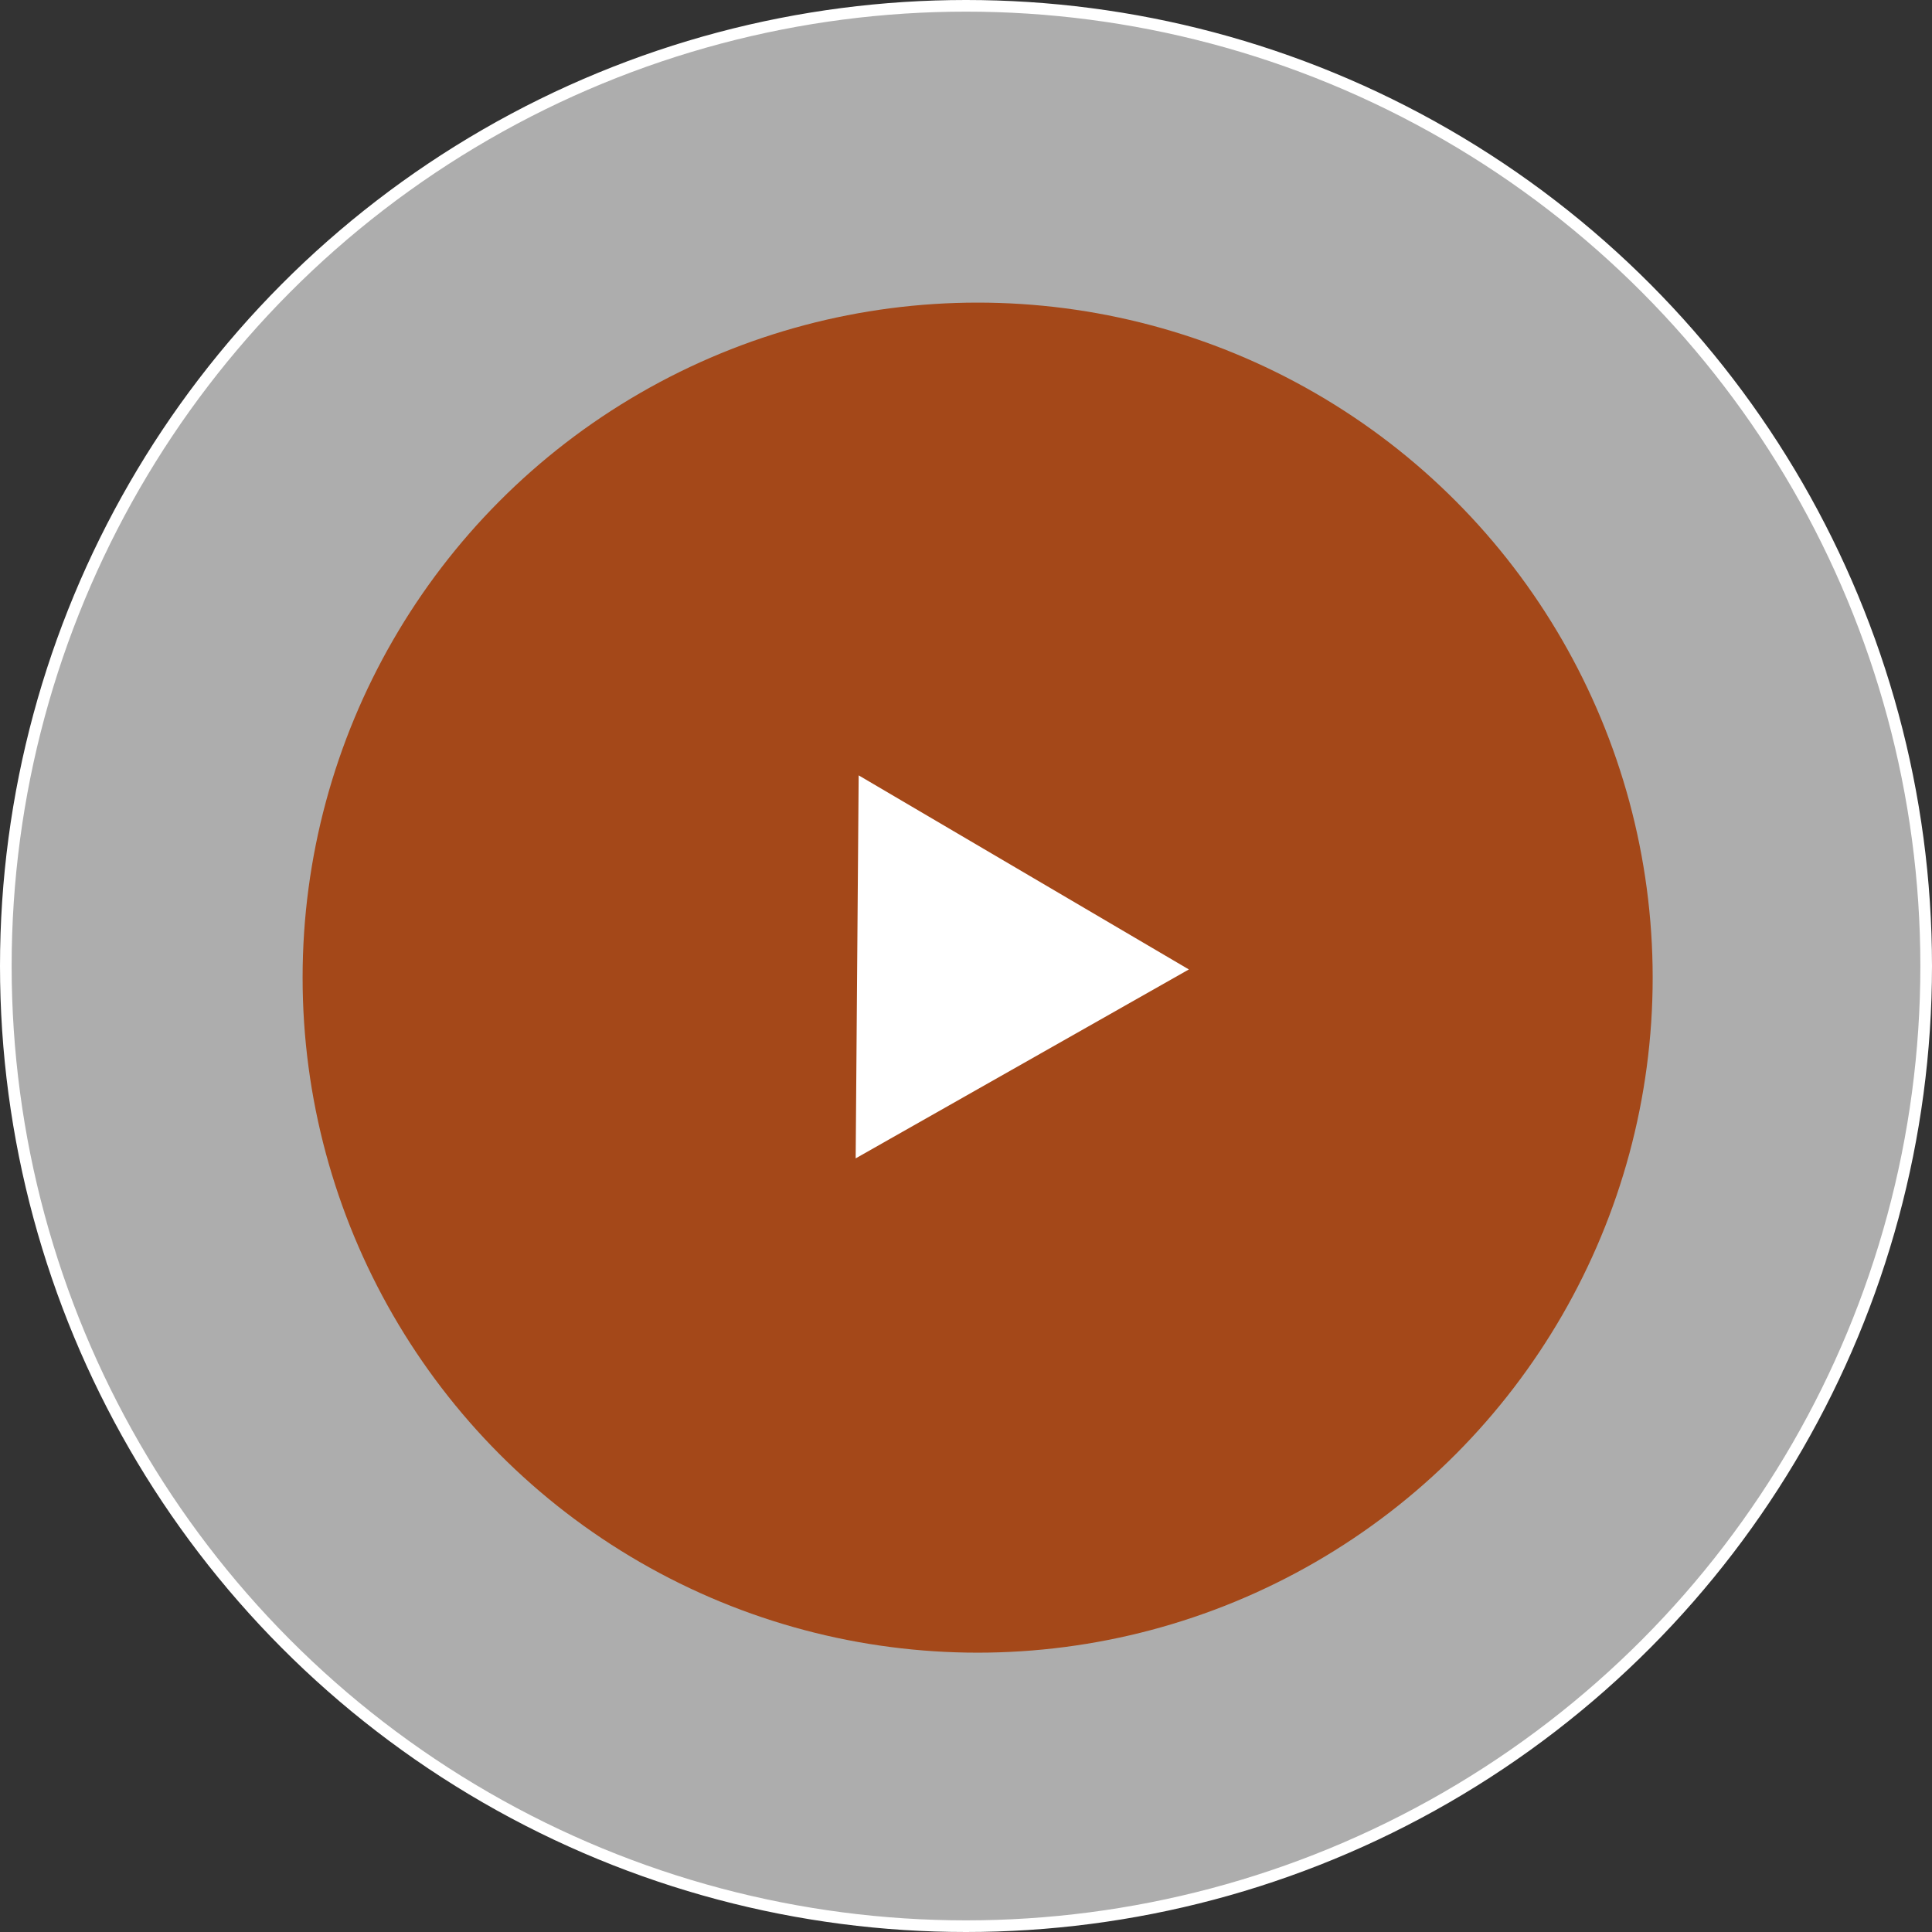
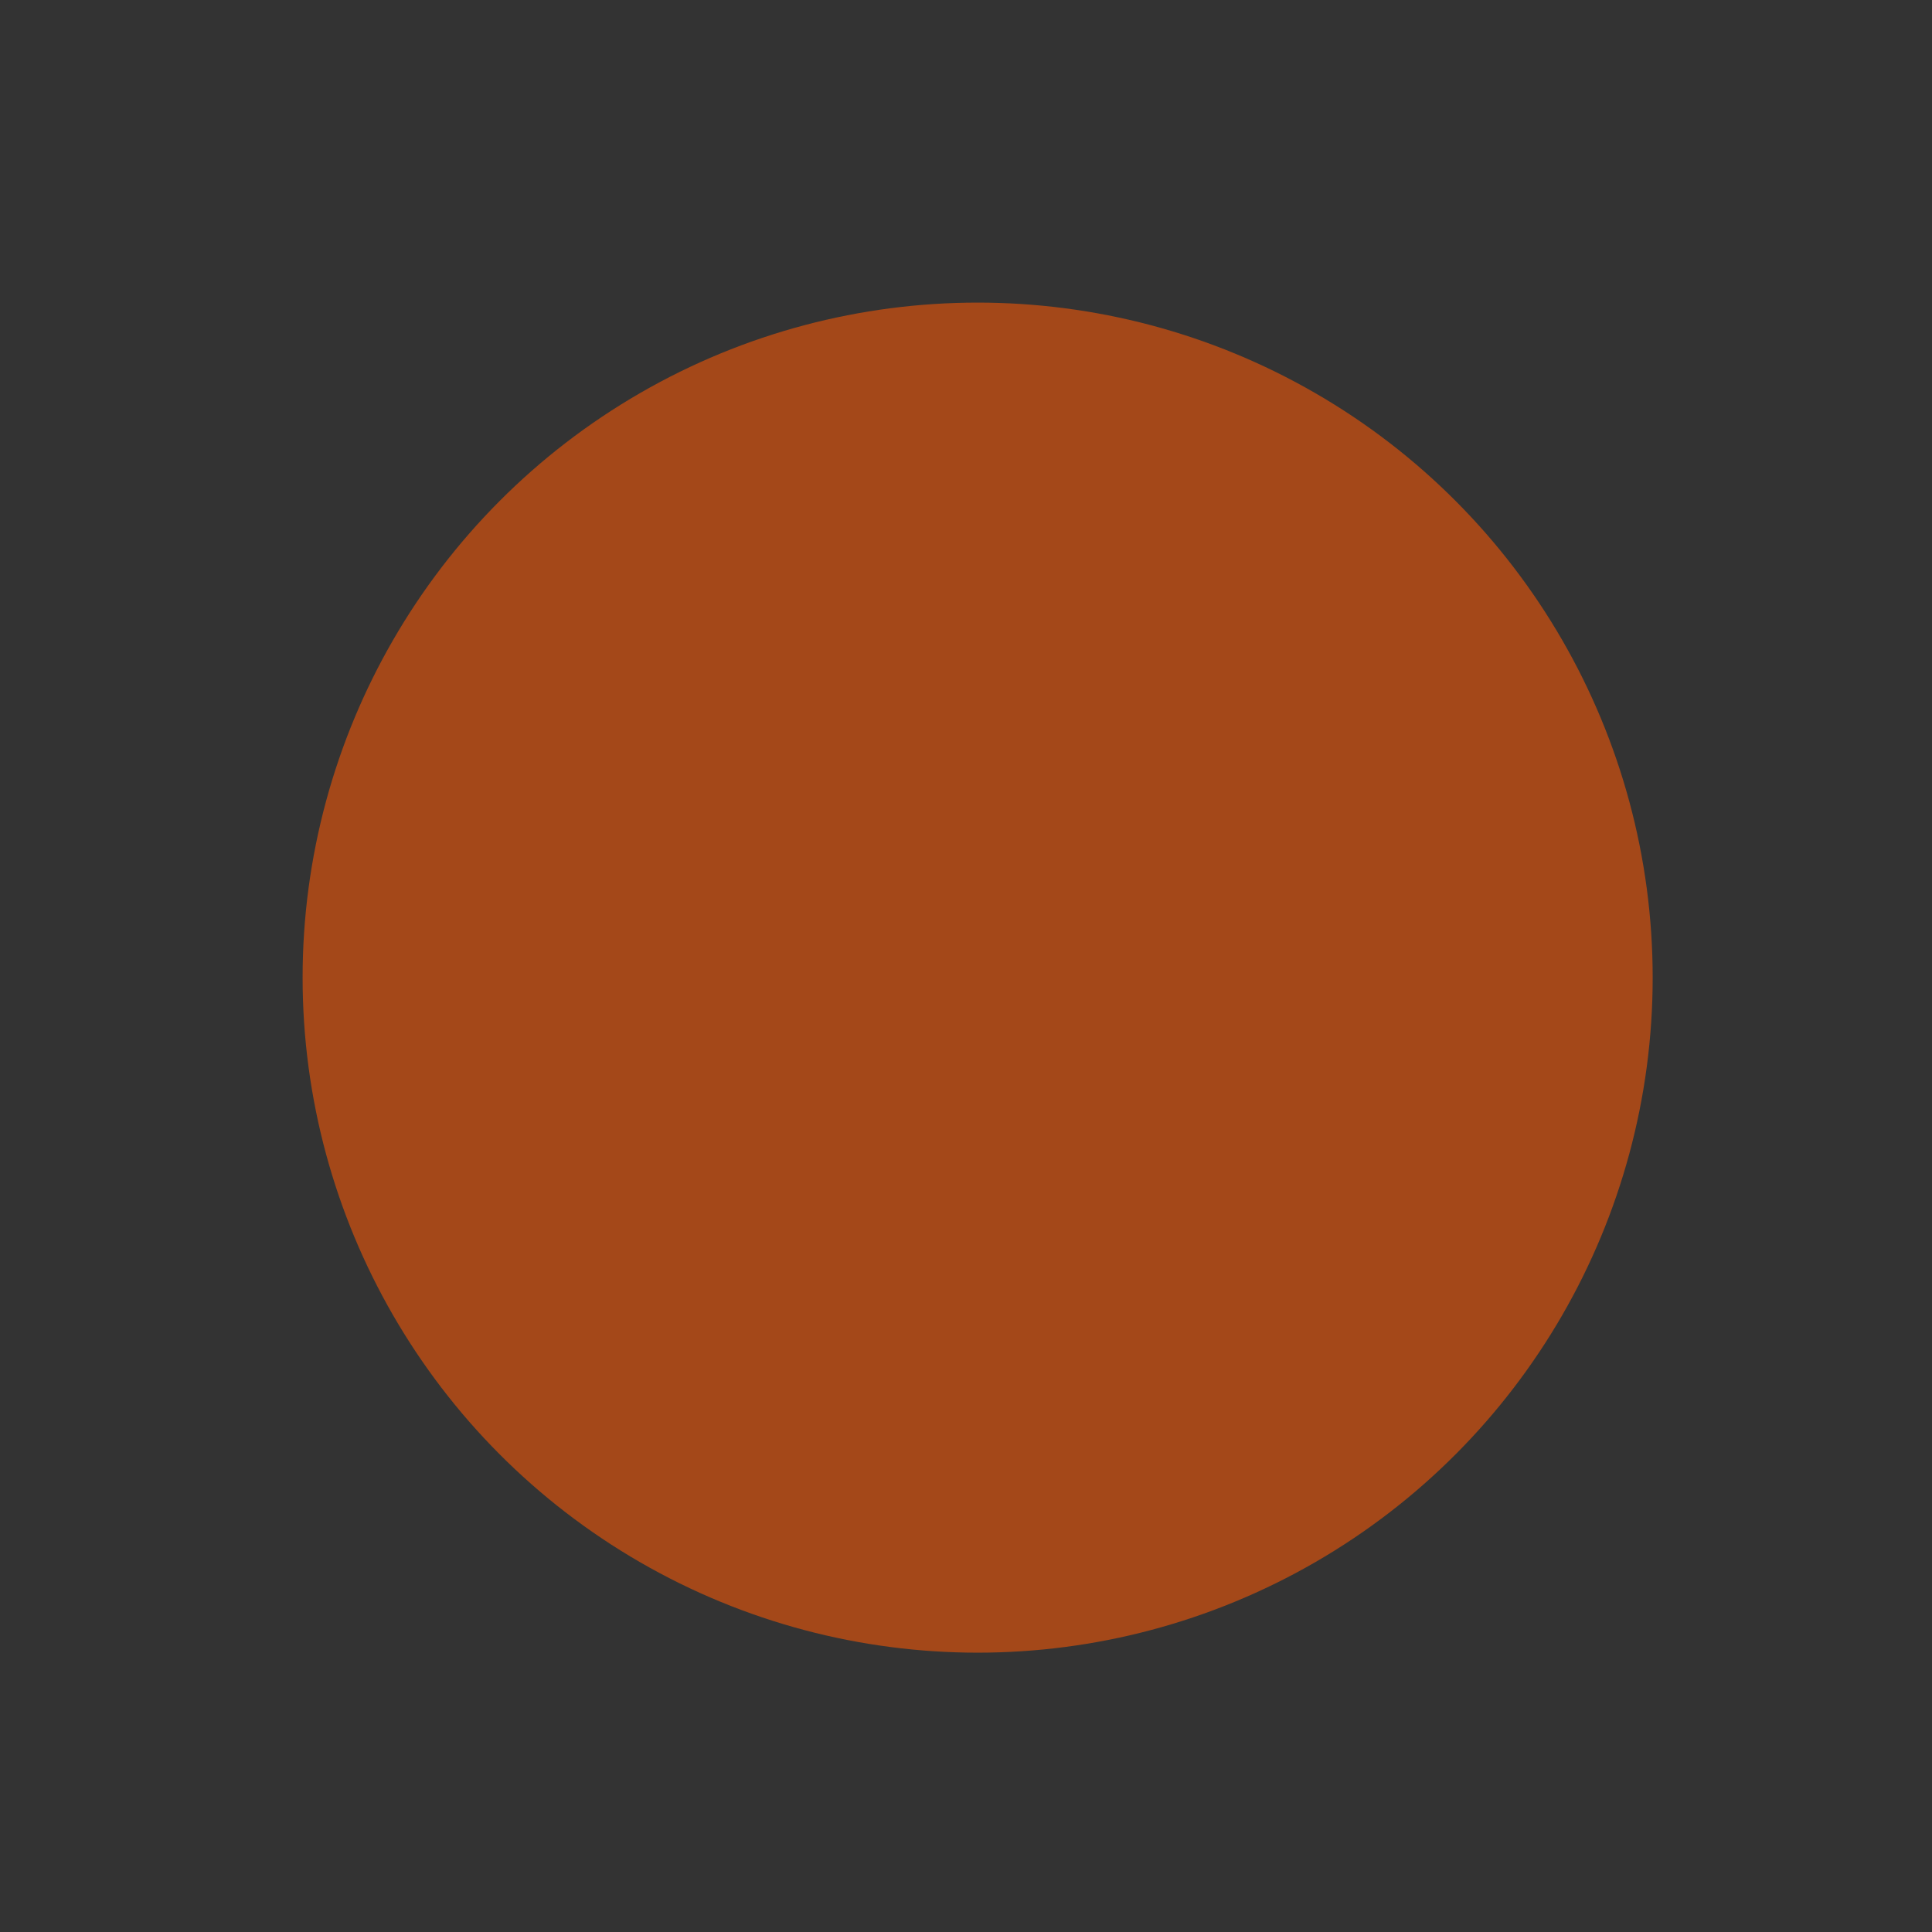
<svg xmlns="http://www.w3.org/2000/svg" width="83" height="83" viewBox="0 0 83 83" fill="none">
  <rect x="0" y="0" width="83" height="83" fill="#333333" stroke="none" />
-   <circle cx="41.5" cy="41.5" r="41.25" fill="white" fill-opacity="0.6" stroke="white" stroke-width="0.5" />
  <circle cx="42" cy="42" r="29" fill="#A44819" />
-   <path d="M51.074 41.648L36.76 49.764L36.889 33.31L51.074 41.648Z" fill="white" />
</svg>